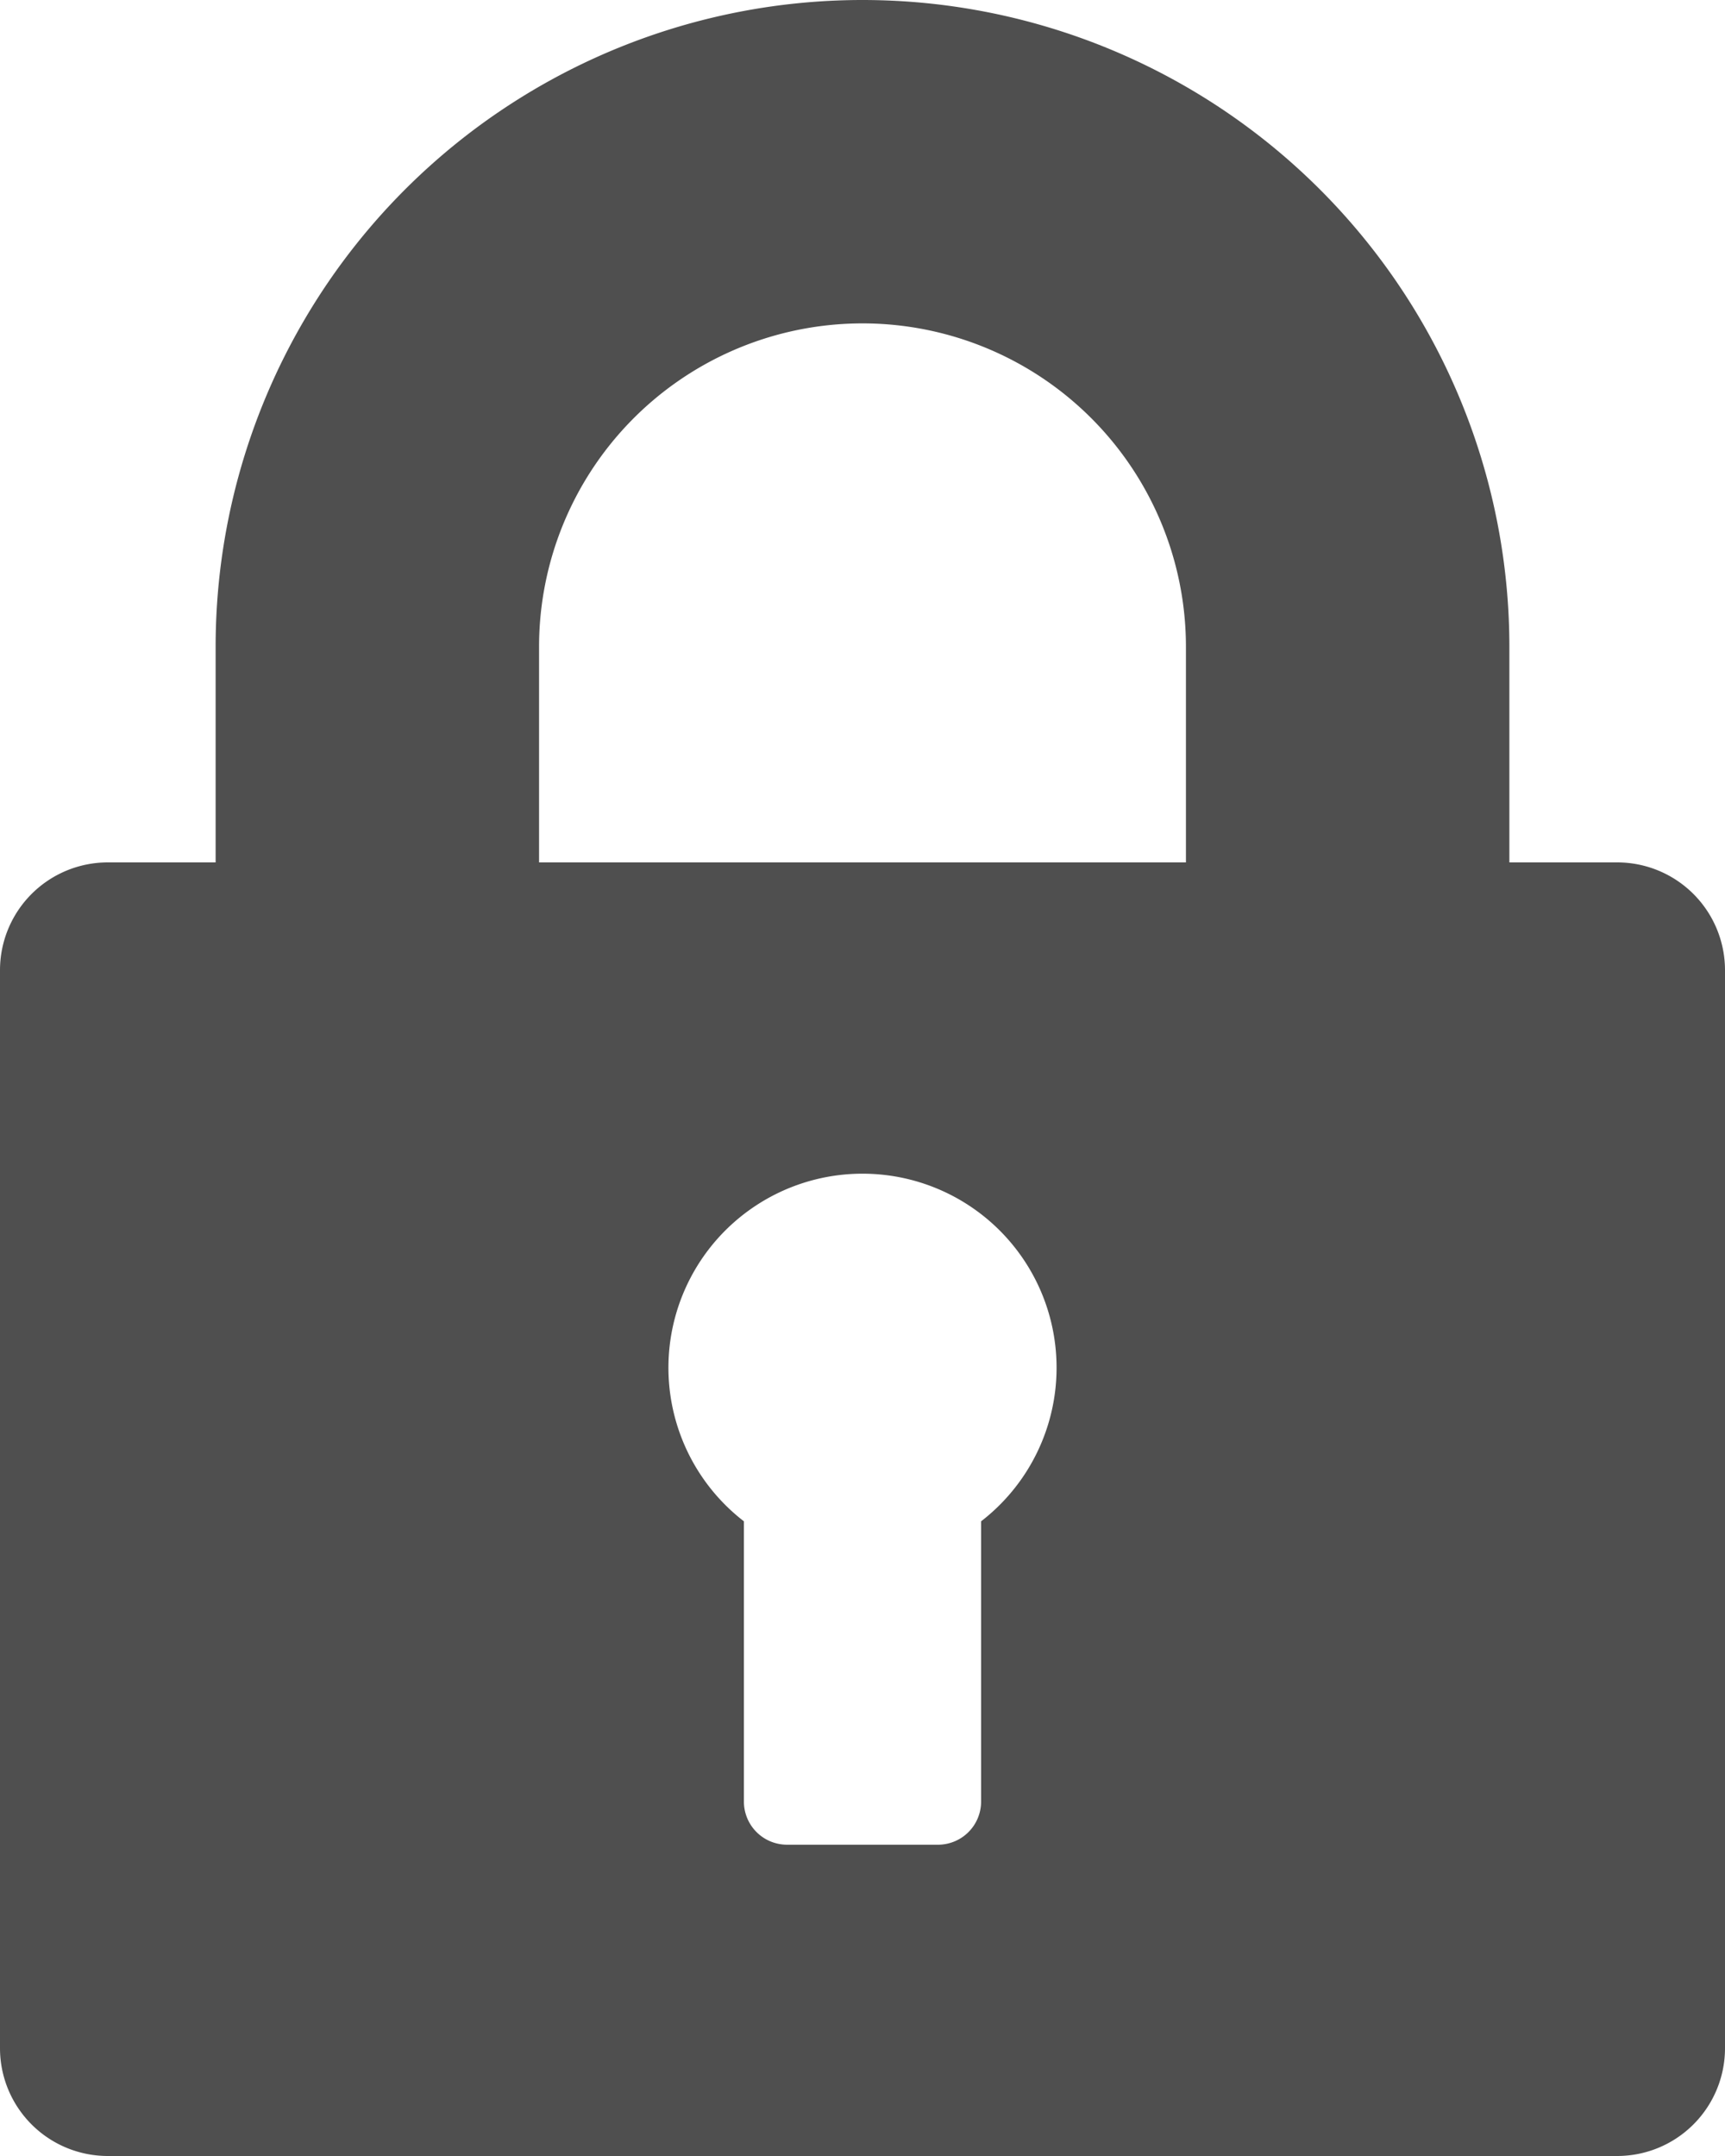
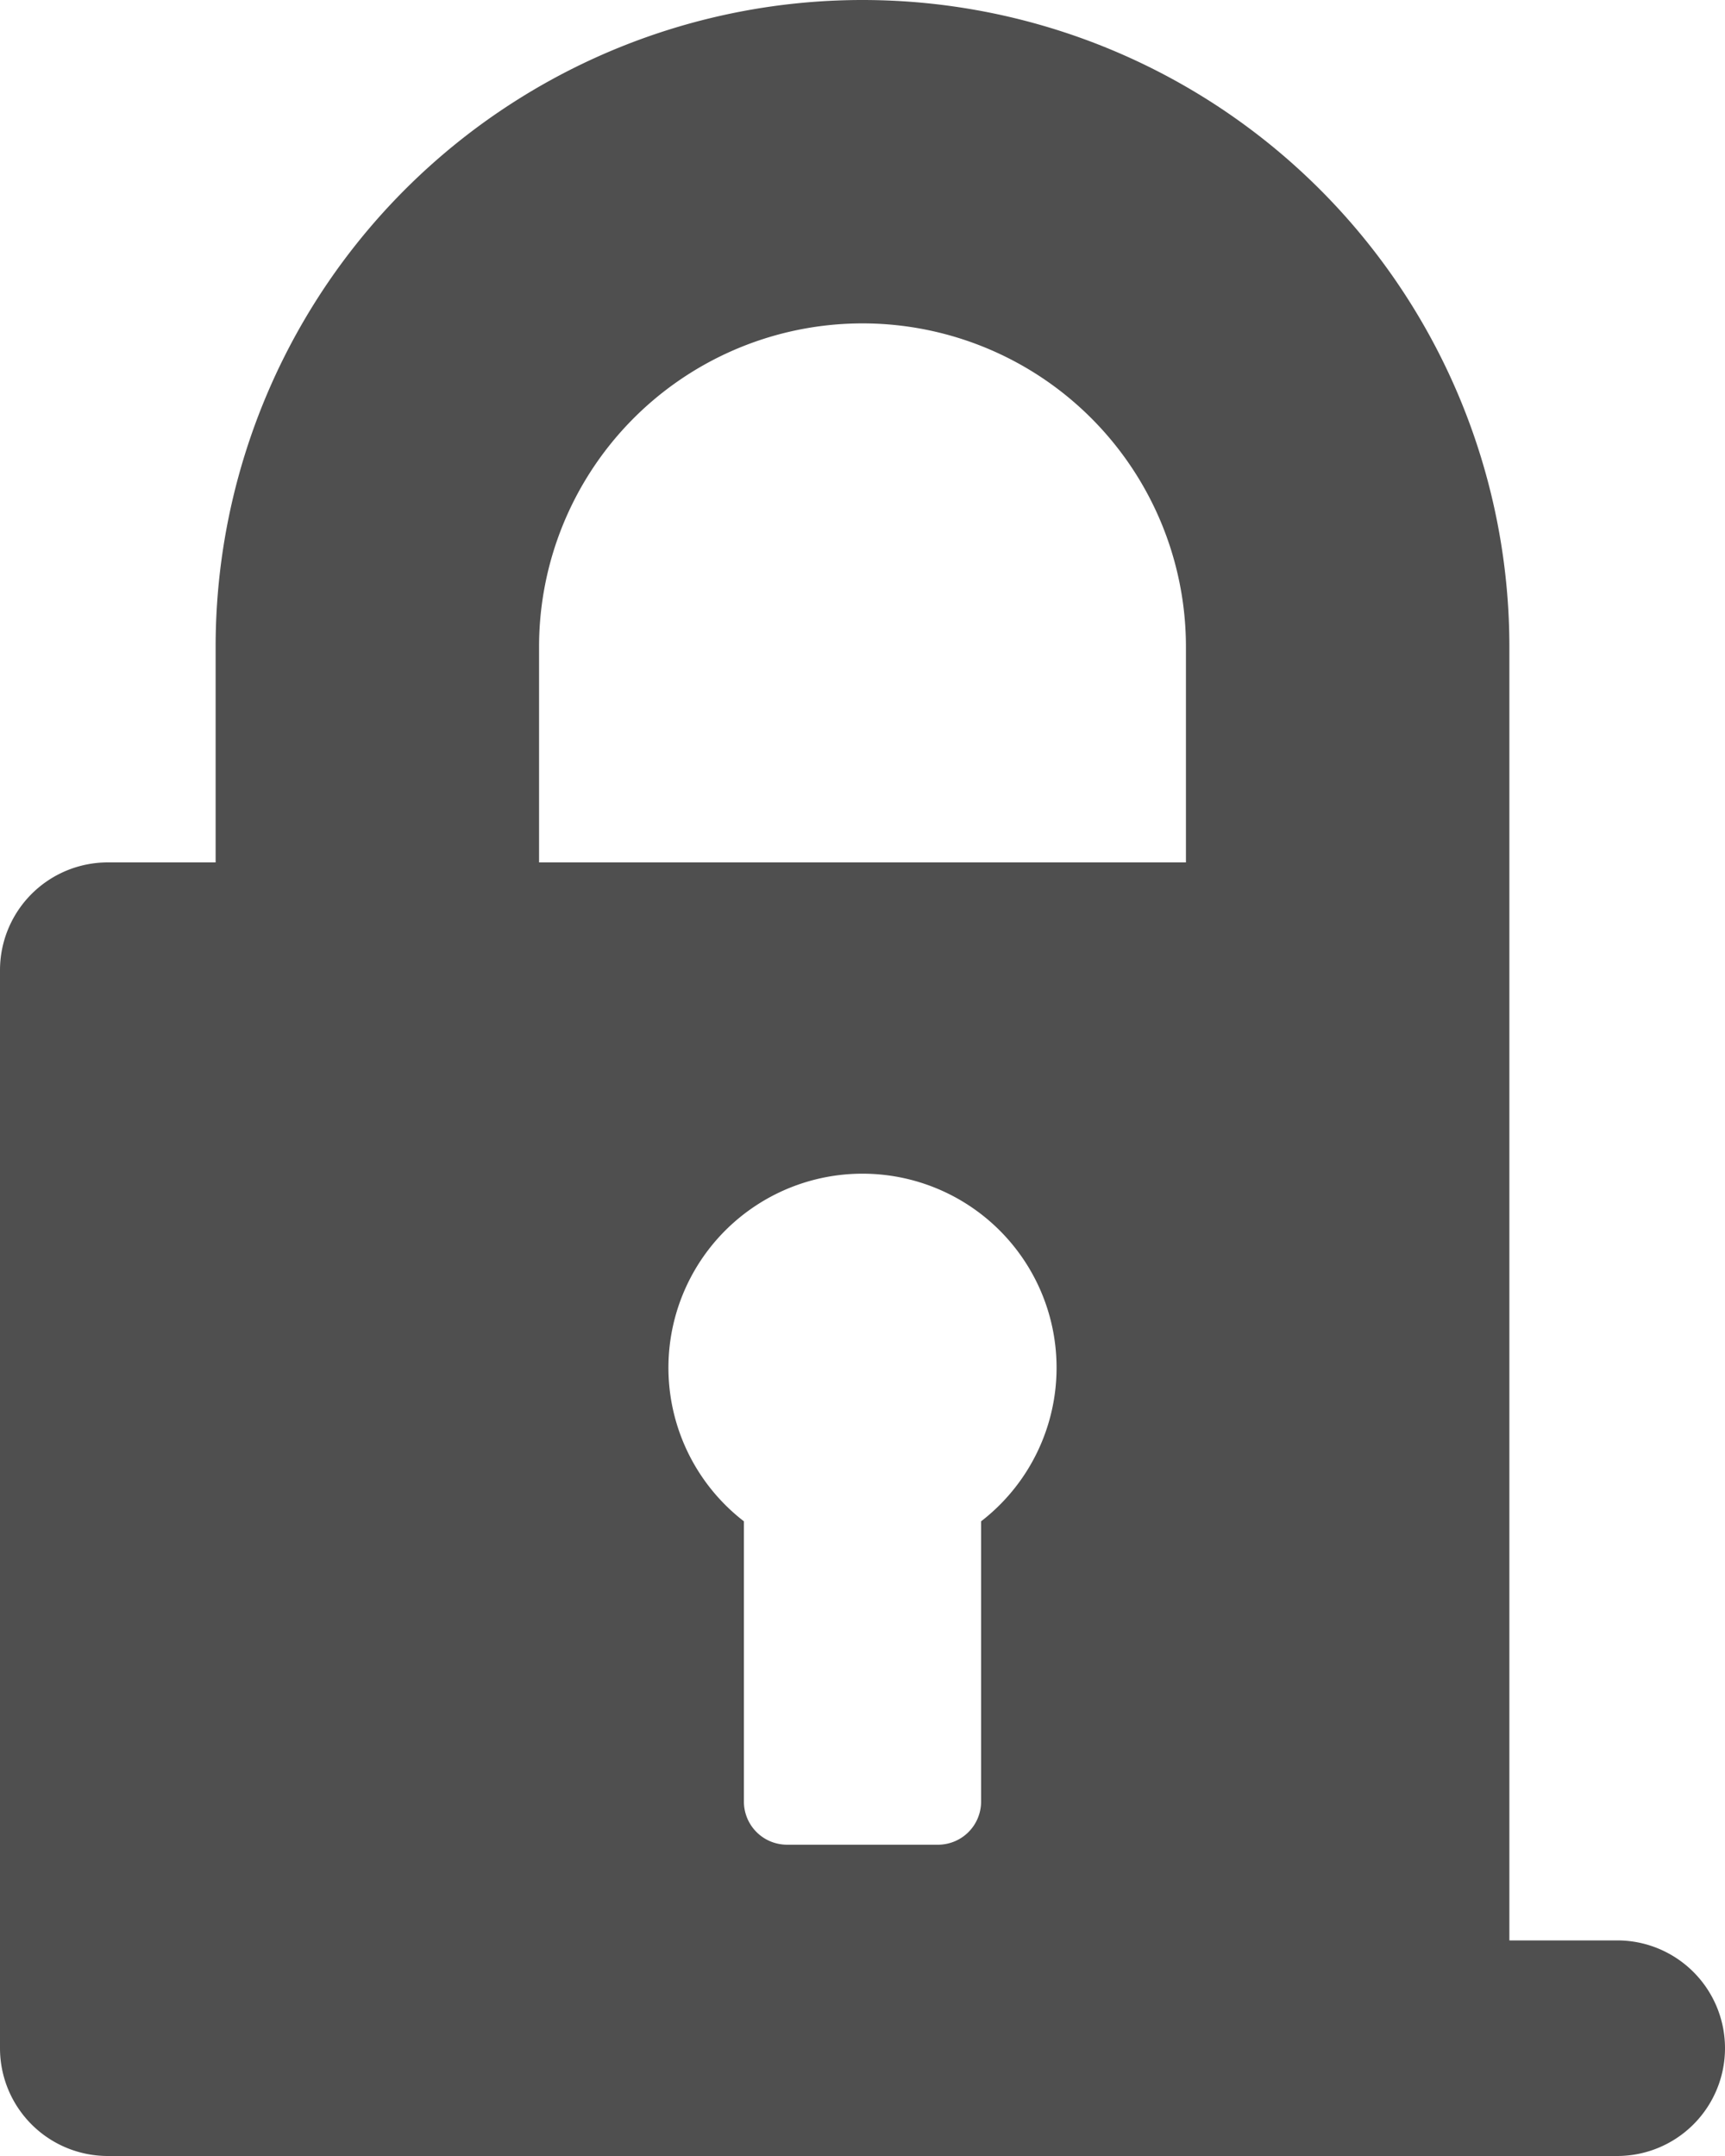
<svg xmlns="http://www.w3.org/2000/svg" xmlns:ns1="http://sodipodi.sourceforge.net/DTD/sodipodi-0.dtd" xmlns:ns2="http://www.inkscape.org/namespaces/inkscape" width="80mm" height="100mm" viewBox="0 0 80 100" version="1.1" id="svg899" ns1:docname="lock.svg" ns2:version="0.92.5 (2060ec1f9f, 2020-04-08)">
  <defs id="defs903" />
  <ns1:namedview pagecolor="#ffffff" bordercolor="#666666" borderopacity="1" objecttolerance="10" gridtolerance="10" guidetolerance="10" ns2:pageopacity="0" ns2:pageshadow="2" ns2:window-width="1310" ns2:window-height="704" id="namedview901" showgrid="false" units="mm" fit-margin-top="0" fit-margin-left="0" fit-margin-right="0" fit-margin-bottom="0" ns2:zoom="1.2291667" ns2:cx="216.33527" ns2:cy="174.32386" ns2:window-x="56" ns2:window-y="27" ns2:window-maximized="1" ns2:current-layer="svg899" />
-   <path style="fill:#000000;fill-opacity:0.69;fill-rule:evenodd;stroke:none;stroke-width:0.265;stroke-miterlimit:4;stroke-dasharray:none;stroke-opacity:1" d="M 40.876,0.013 A 30,30 0 0 0 10,30 v 10 H 5 A 5,5 0 0 0 0,45 v 50 a 5,5 0 0 0 5,5 H 75 a 5,5 0 0 0 5,-5 V 45 a 5,5 0 0 0 -5,-5 h -5 V 30 A 30,30 0 0 0 40.876,0.013 Z M 39.562,15.006 a 15,15 0 0 1 15.438,14.994 v 10 H 25 V 30 A 15,15 0 0 1 39.562,15.006 Z m 0.581,39.433 a 9,9 0 0 1 5.357,16.123 V 83.562 A 2,2 0 0 1 43.5,85.562 l -7,-5.29e-4 A 2,2 0 0 1 34.5,83.562 V 70.562 a 9,9 0 0 1 5.643,-16.123 z" id="Sketch_w0000" ns2:connector-curvature="0" />
+   <path style="fill:#000000;fill-opacity:0.69;fill-rule:evenodd;stroke:none;stroke-width:0.265;stroke-miterlimit:4;stroke-dasharray:none;stroke-opacity:1" d="M 40.876,0.013 A 30,30 0 0 0 10,30 v 10 H 5 A 5,5 0 0 0 0,45 v 50 a 5,5 0 0 0 5,5 H 75 a 5,5 0 0 0 5,-5 a 5,5 0 0 0 -5,-5 h -5 V 30 A 30,30 0 0 0 40.876,0.013 Z M 39.562,15.006 a 15,15 0 0 1 15.438,14.994 v 10 H 25 V 30 A 15,15 0 0 1 39.562,15.006 Z m 0.581,39.433 a 9,9 0 0 1 5.357,16.123 V 83.562 A 2,2 0 0 1 43.5,85.562 l -7,-5.29e-4 A 2,2 0 0 1 34.5,83.562 V 70.562 a 9,9 0 0 1 5.643,-16.123 z" id="Sketch_w0000" ns2:connector-curvature="0" />
</svg>